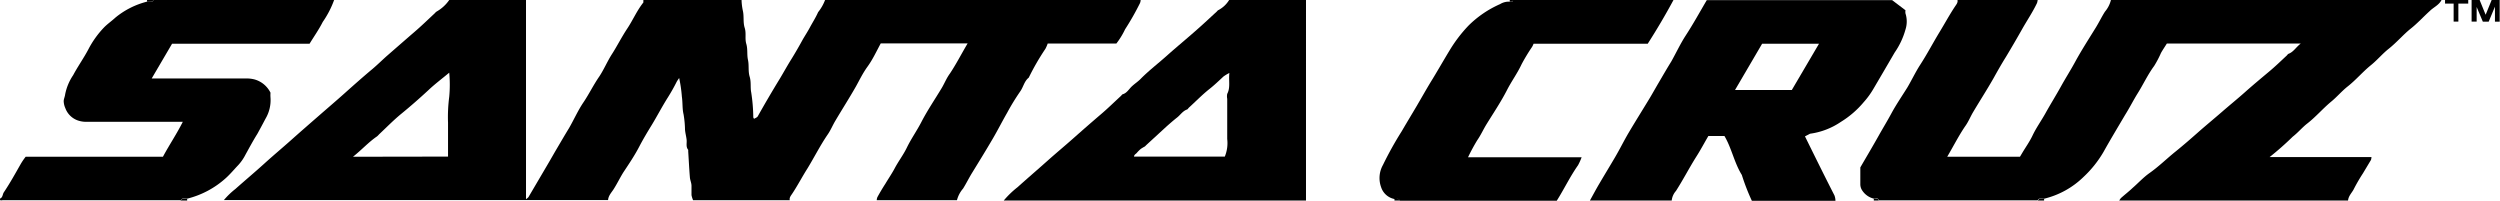
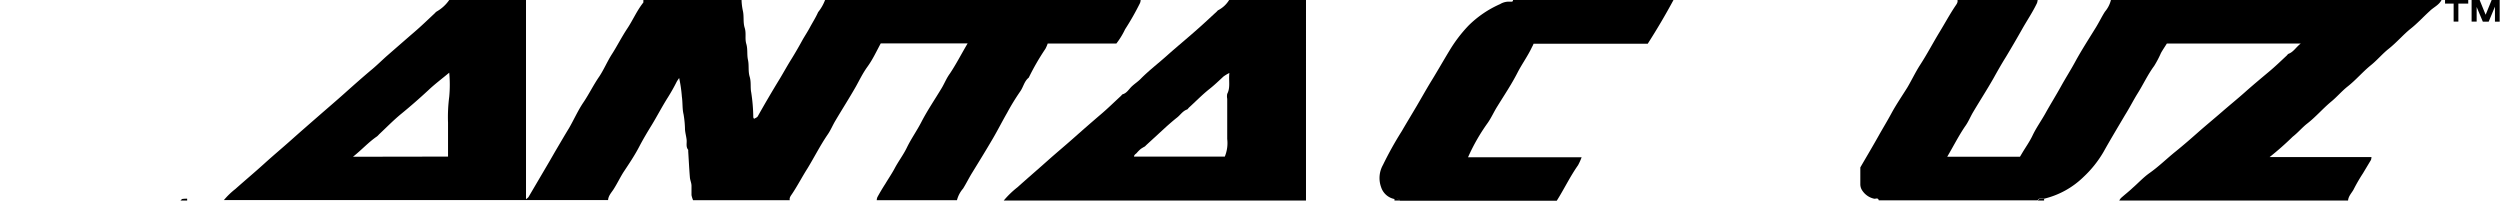
<svg xmlns="http://www.w3.org/2000/svg" viewBox="0 0 311.64 25">
  <title>santa-cruz</title>
  <path d="M102.85,0h39.34a1.17,1.17,0,0,1-.08.38,32.82,32.82,0,0,1-1.86,3.27,9.66,9.66,0,0,1-1.09,1.78H130.6a4.38,4.38,0,0,1-.28.65,30,30,0,0,0-2.08,3.6c-.57.45-.67,1.18-1.08,1.74a28.4,28.4,0,0,0-1.62,2.65c-.61,1.06-1.16,2.15-1.78,3.21-.83,1.42-1.7,2.83-2.56,4.23-.41.66-.75,1.36-1.15,2a3.55,3.55,0,0,0-.76,1.45h-10a1.17,1.17,0,0,1,.08-.38q.47-.86,1-1.68c.38-.64.81-1.26,1.16-1.92.47-.89,1.09-1.69,1.52-2.59.54-1.11,1.25-2.1,1.81-3.19.76-1.47,1.7-2.84,2.55-4.26.34-.58.59-1.22,1-1.77.8-1.2,1.45-2.48,2.21-3.76H109.79c-.54,1-1,2-1.63,2.87s-1,1.67-1.47,2.51c-.82,1.44-1.71,2.83-2.55,4.25-.35.58-.6,1.22-1,1.78-.91,1.34-1.64,2.79-2.48,4.17-.64,1-1.23,2.14-1.91,3.16-.15.23-.38.48-.3.81H86.4a3,3,0,0,1-.2-.64c0-.38,0-.76,0-1.14s-.17-.7-.2-1.06c-.09-1.08-.14-2.16-.21-3.24,0-.07,0-.16,0-.2-.32-.38-.15-.84-.2-1.27s-.17-.84-.2-1.26a12.33,12.33,0,0,0-.18-1.9c-.17-.7-.1-1.45-.21-2.19a16.93,16.93,0,0,0-.34-2.34c-.12.19-.24.34-.32.5-.33.66-.7,1.31-1.09,1.93-.71,1.12-1.32,2.3-2,3.42-.54.88-1.07,1.76-1.55,2.68-.58,1.12-1.29,2.17-2,3.24-.41.66-.75,1.36-1.15,2-.27.46-.71.86-.75,1.45H27.91a9.34,9.34,0,0,1,1.43-1.38c1.19-1.06,2.41-2.08,3.59-3.15s2.24-1.95,3.35-2.94,2.34-2.06,3.51-3.08,2.1-1.81,3.13-2.73,2.32-2.07,3.52-3.07c.59-.5,1.15-1.05,1.73-1.57,1.15-1,2.29-2,3.45-3,.88-.75,1.71-1.56,2.56-2.35a1.58,1.58,0,0,1,.23-.22A4.78,4.78,0,0,0,56,0h9.57V24.83a2,2,0,0,0,.3-.25l2.41-4.1c.38-.64.74-1.29,1.12-1.93.51-.86,1-1.71,1.54-2.59.61-1.06,1.11-2.2,1.79-3.2s1.26-2.2,2-3.26c.58-.89,1-1.9,1.57-2.78s1.22-2.15,1.9-3.17,1.2-2.24,2-3.24c0-.07,0-.21,0-.31H92.44a7.23,7.23,0,0,0,.17,1.38c.15.67,0,1.39.22,2.09s0,1.32.2,2,.06,1.32.21,2,0,1.39.21,2.09.06,1.32.2,2a21.58,21.58,0,0,1,.25,3c0,.06,0,.12.1.25.17-.1.38-.17.46-.31q1.33-2.37,2.75-4.69c.48-.8.93-1.62,1.43-2.42s1-1.68,1.46-2.52c.29-.49.62-1,.88-1.49s.73-1.23,1-1.86A5.51,5.51,0,0,0,102.85,0Zm-47,19.52v-1c0-1.08,0-2.15,0-3.22A19.54,19.54,0,0,1,56,12.06a16.31,16.31,0,0,0,0-3c-.94.78-1.82,1.44-2.61,2.19-1.08,1-2.22,2-3.36,2.93-1,.82-1.86,1.71-2.78,2.57A2.13,2.13,0,0,1,47,17c-1.06.72-1.91,1.68-3,2.54Z" />
  <path d="M292.7,25H264.18a1.51,1.51,0,0,1,.22-.32c.48-.43,1-.83,1.45-1.26.69-.6,1.32-1.29,2.06-1.82,1.16-.81,2.16-1.8,3.25-2.68s1.91-1.6,2.85-2.43,2-1.7,3-2.57,1.91-1.6,2.84-2.43,2-1.72,3-2.56c.76-.63,1.47-1.32,2.2-2,.08-.07.13-.18.22-.22.63-.23.92-.81,1.53-1.28H270.11c-.25.4-.51.78-.73,1.17a12.43,12.43,0,0,1-.85,1.62c-.8,1.08-1.35,2.29-2.06,3.42-.54.87-1,1.79-1.56,2.68-.9,1.53-1.82,3.05-2.69,4.61a13.72,13.72,0,0,1-2.5,3.13,10.56,10.56,0,0,1-4.91,2.71,3.85,3.85,0,0,0-.59,0c-.09,0-.16.13-.24.2H234.2c-.1-.4-.42-.13-.62-.21a2.38,2.38,0,0,1-1.47-1.06,1.39,1.39,0,0,1-.21-.75c0-.69,0-1.38,0-2.08.76-1.31,1.54-2.62,2.28-3.94.52-.93,1.08-1.84,1.58-2.77.6-1.11,1.32-2.16,2-3.25.54-.91,1-1.89,1.57-2.78.88-1.35,1.63-2.79,2.47-4.17.64-1.05,1.23-2.14,1.91-3.16.15-.23.38-.48.3-.81h10a2.12,2.12,0,0,1-.08.38c-.54,1.14-1.25,2.18-1.87,3.28s-1.32,2.3-2,3.43c-.55.88-1.06,1.78-1.56,2.68-.82,1.44-1.72,2.83-2.56,4.25-.34.58-.59,1.22-1,1.77-.81,1.2-1.45,2.48-2.21,3.76h9.07l.31-.52c.42-.7.89-1.36,1.24-2.09.47-1,1.12-1.89,1.65-2.85s1.28-2.17,1.89-3.27,1.22-2.05,1.79-3.1c.79-1.45,1.69-2.84,2.56-4.25.41-.66.74-1.36,1.15-2A3.55,3.55,0,0,0,263.14,0h41.21c-.31.63-1,.91-1.45,1.36-.81.73-1.54,1.54-2.4,2.22s-1.75,1.72-2.72,2.49c-.8.63-1.45,1.43-2.25,2.07-1,.81-1.84,1.82-2.87,2.63-.75.59-1.36,1.33-2.1,1.93-1,.83-1.89,1.88-2.95,2.7-.64.5-1.15,1.13-1.81,1.64a37,37,0,0,1-2.88,2.54h12.7a1.76,1.76,0,0,1-.06.35l-1,1.67a21.8,21.8,0,0,0-1.12,1.92C293.22,24,292.75,24.39,292.7,25Z" />
-   <path d="M208.39,25h-10.2c.39-.7.77-1.42,1.18-2.11.64-1.09,1.3-2.17,1.94-3.26s1.13-2.1,1.74-3.13c.86-1.45,1.76-2.88,2.63-4.32.38-.64.74-1.29,1.12-1.93.51-.87,1-1.72,1.54-2.59.6-1.07,1.12-2.19,1.78-3.21.94-1.44,1.77-2.95,2.64-4.43h23.11l1.66,1.26a1.19,1.19,0,0,0,0,.4,3.27,3.27,0,0,1,0,2,9.47,9.47,0,0,1-1.35,2.87q-1.32,2.27-2.65,4.53a10.07,10.07,0,0,1-1.22,1.67,11.61,11.61,0,0,1-2.83,2.44,9,9,0,0,1-3.85,1.48L225,17c1.25,2.53,2.44,4.95,3.67,7.35a1.9,1.9,0,0,1,.13.68H218.38a26.15,26.15,0,0,1-1.25-3.22c-.95-1.53-1.27-3.35-2.17-4.86h-2c-.53.9-1,1.8-1.57,2.68-.86,1.38-1.6,2.81-2.47,4.17A2.11,2.11,0,0,0,208.39,25ZM219.66,5.45l-3.38,5.77h7.08l3.39-5.77Z" />
  <path d="M153.22,0h9.58V25H125.12a11.37,11.37,0,0,1,1.73-1.67c1.21-1.09,2.45-2.15,3.66-3.23s2.15-1.85,3.21-2.79,2.27-2,3.44-3c.88-.74,1.71-1.56,2.56-2.34.08-.07.14-.19.23-.22.53-.15.77-.64,1.16-1s.8-.61,1.16-1c1-1,2.19-1.91,3.27-2.88S148,4.77,149.2,3.7c.85-.74,1.66-1.51,2.49-2.27.05-.05.09-.12.15-.15A3.47,3.47,0,0,0,153.22,0Zm0,9.11a5.19,5.19,0,0,0-.71.43c-.57.53-1.13,1.07-1.74,1.55-.91.72-1.72,1.56-2.58,2.34-.07.07-.13.19-.22.22-.54.19-.83.68-1.24,1s-.88.73-1.31,1.11l-2.56,2.35a1.06,1.06,0,0,1-.15.15,5.09,5.09,0,0,0-.5.3,4.1,4.1,0,0,0-.51.51c-.12.13-.32.21-.34.45h11.32a4.42,4.42,0,0,0,.3-2.2c0-1.67,0-3.33,0-5a1.61,1.61,0,0,1,0-.62C153.4,10.91,153.14,10.06,153.25,9.11Z" />
-   <path d="M19.16,0H41.65a11.88,11.88,0,0,1-1.42,2.74c-.47.93-1.07,1.78-1.64,2.71H21.45L18.91,9.78H30.84a4,4,0,0,1,.88.12,3.17,3.17,0,0,1,2,1.66,4,4,0,0,0,0,.6,4.54,4.54,0,0,1-.63,2.65c-.33.63-.67,1.26-1,1.86-.53.85-1,1.72-1.49,2.61a5.81,5.81,0,0,1-.89,1.29c-.52.54-1,1.13-1.57,1.64a11.22,11.22,0,0,1-4.78,2.55,3.85,3.85,0,0,0-.59,0c-.09,0-.16.13-.25.2H.32c-.12,0-.38.12-.31-.21.35-.14.3-.53.47-.78.78-1.16,1.45-2.38,2.14-3.59a8.21,8.21,0,0,1,.58-.84H20.31c.78-1.46,1.7-2.81,2.48-4.36H21.63c-3.57,0-7.14,0-10.71,0A3.17,3.17,0,0,1,9.66,15a2.56,2.56,0,0,1-1.52-1.53,2.3,2.3,0,0,1-.2-.85c0-.28.15-.56.18-.85a6.48,6.48,0,0,1,1-2.4C9.7,8.28,10.42,7.27,11,6.18a11.76,11.76,0,0,1,1.94-2.73c.44-.46,1-.84,1.45-1.26a10.05,10.05,0,0,1,4-2,3.85,3.85,0,0,0,.59,0C19,.18,19.08.07,19.16,0Z" />
-   <path d="M188.61,0h20c-1,1.86-2.07,3.67-3.21,5.45H191.17a2.52,2.52,0,0,1-.19.4A23.78,23.78,0,0,0,189.68,8c-.52,1.12-1.25,2.11-1.81,3.2-.75,1.47-1.68,2.85-2.55,4.26-.41.66-.72,1.37-1.16,2A24,24,0,0,0,183,19.6h14.16a7.12,7.12,0,0,1-.45,1c-1,1.42-1.75,3-2.65,4.42H174.46c-.1-.4-.42-.13-.63-.21a2.19,2.19,0,0,1-1.67-1.49,3.33,3.33,0,0,1,.23-2.75,43.55,43.55,0,0,1,2.35-4.22c.58-1,1.19-2,1.78-3s1.15-2,1.75-3c.82-1.32,1.59-2.68,2.39-4a17.66,17.66,0,0,1,2.4-3.16A13,13,0,0,1,187,.51a2.07,2.07,0,0,1,1.23-.3C188.35.18,188.59.31,188.61,0Z" />
+   <path d="M188.61,0h20c-1,1.86-2.07,3.67-3.21,5.45H191.17a2.52,2.52,0,0,1-.19.4c-.52,1.12-1.25,2.11-1.81,3.2-.75,1.47-1.68,2.85-2.55,4.26-.41.66-.72,1.37-1.16,2A24,24,0,0,0,183,19.6h14.16a7.12,7.12,0,0,1-.45,1c-1,1.42-1.75,3-2.65,4.42H174.46c-.1-.4-.42-.13-.63-.21a2.19,2.19,0,0,1-1.67-1.49,3.33,3.33,0,0,1,.23-2.75,43.55,43.55,0,0,1,2.35-4.22c.58-1,1.19-2,1.78-3s1.15-2,1.75-3c.82-1.32,1.59-2.68,2.39-4a17.66,17.66,0,0,1,2.4-3.16A13,13,0,0,1,187,.51a2.07,2.07,0,0,1,1.23-.3C188.35.18,188.59.31,188.61,0Z" />
  <path d="M310.23,2.7h-.73L308.73.87V2.69h-.63V0h1l.75,1.84L310.6,0h1V2.7h-.59c0-.53,0-1.33,0-1.87" />
  <path d="M307.68,0V.45h-1.23s0,1.48,0,2.24h-.59V.45h-1.07V0Z" />
-   <path d="M18.33.21V0h.83c-.08.07-.15.18-.24.2A3.85,3.85,0,0,1,18.33.21Z" />
  <path d="M23.33,24.77V25h-.84c.09-.07.16-.18.25-.2A3.85,3.85,0,0,1,23.33,24.77Z" />
  <path d="M254.81,24.77V25H254c.08-.07.15-.18.24-.2A3.85,3.85,0,0,1,254.81,24.77Z" />
  <path d="M173.83,25v-.21c.21.08.53-.19.63.21Z" />
-   <path d="M233.58,25v-.21c.2.08.52-.19.62.21Z" />
-   <path d="M188.2.21V0h.41C188.59.31,188.35.18,188.2.21Z" />
</svg>